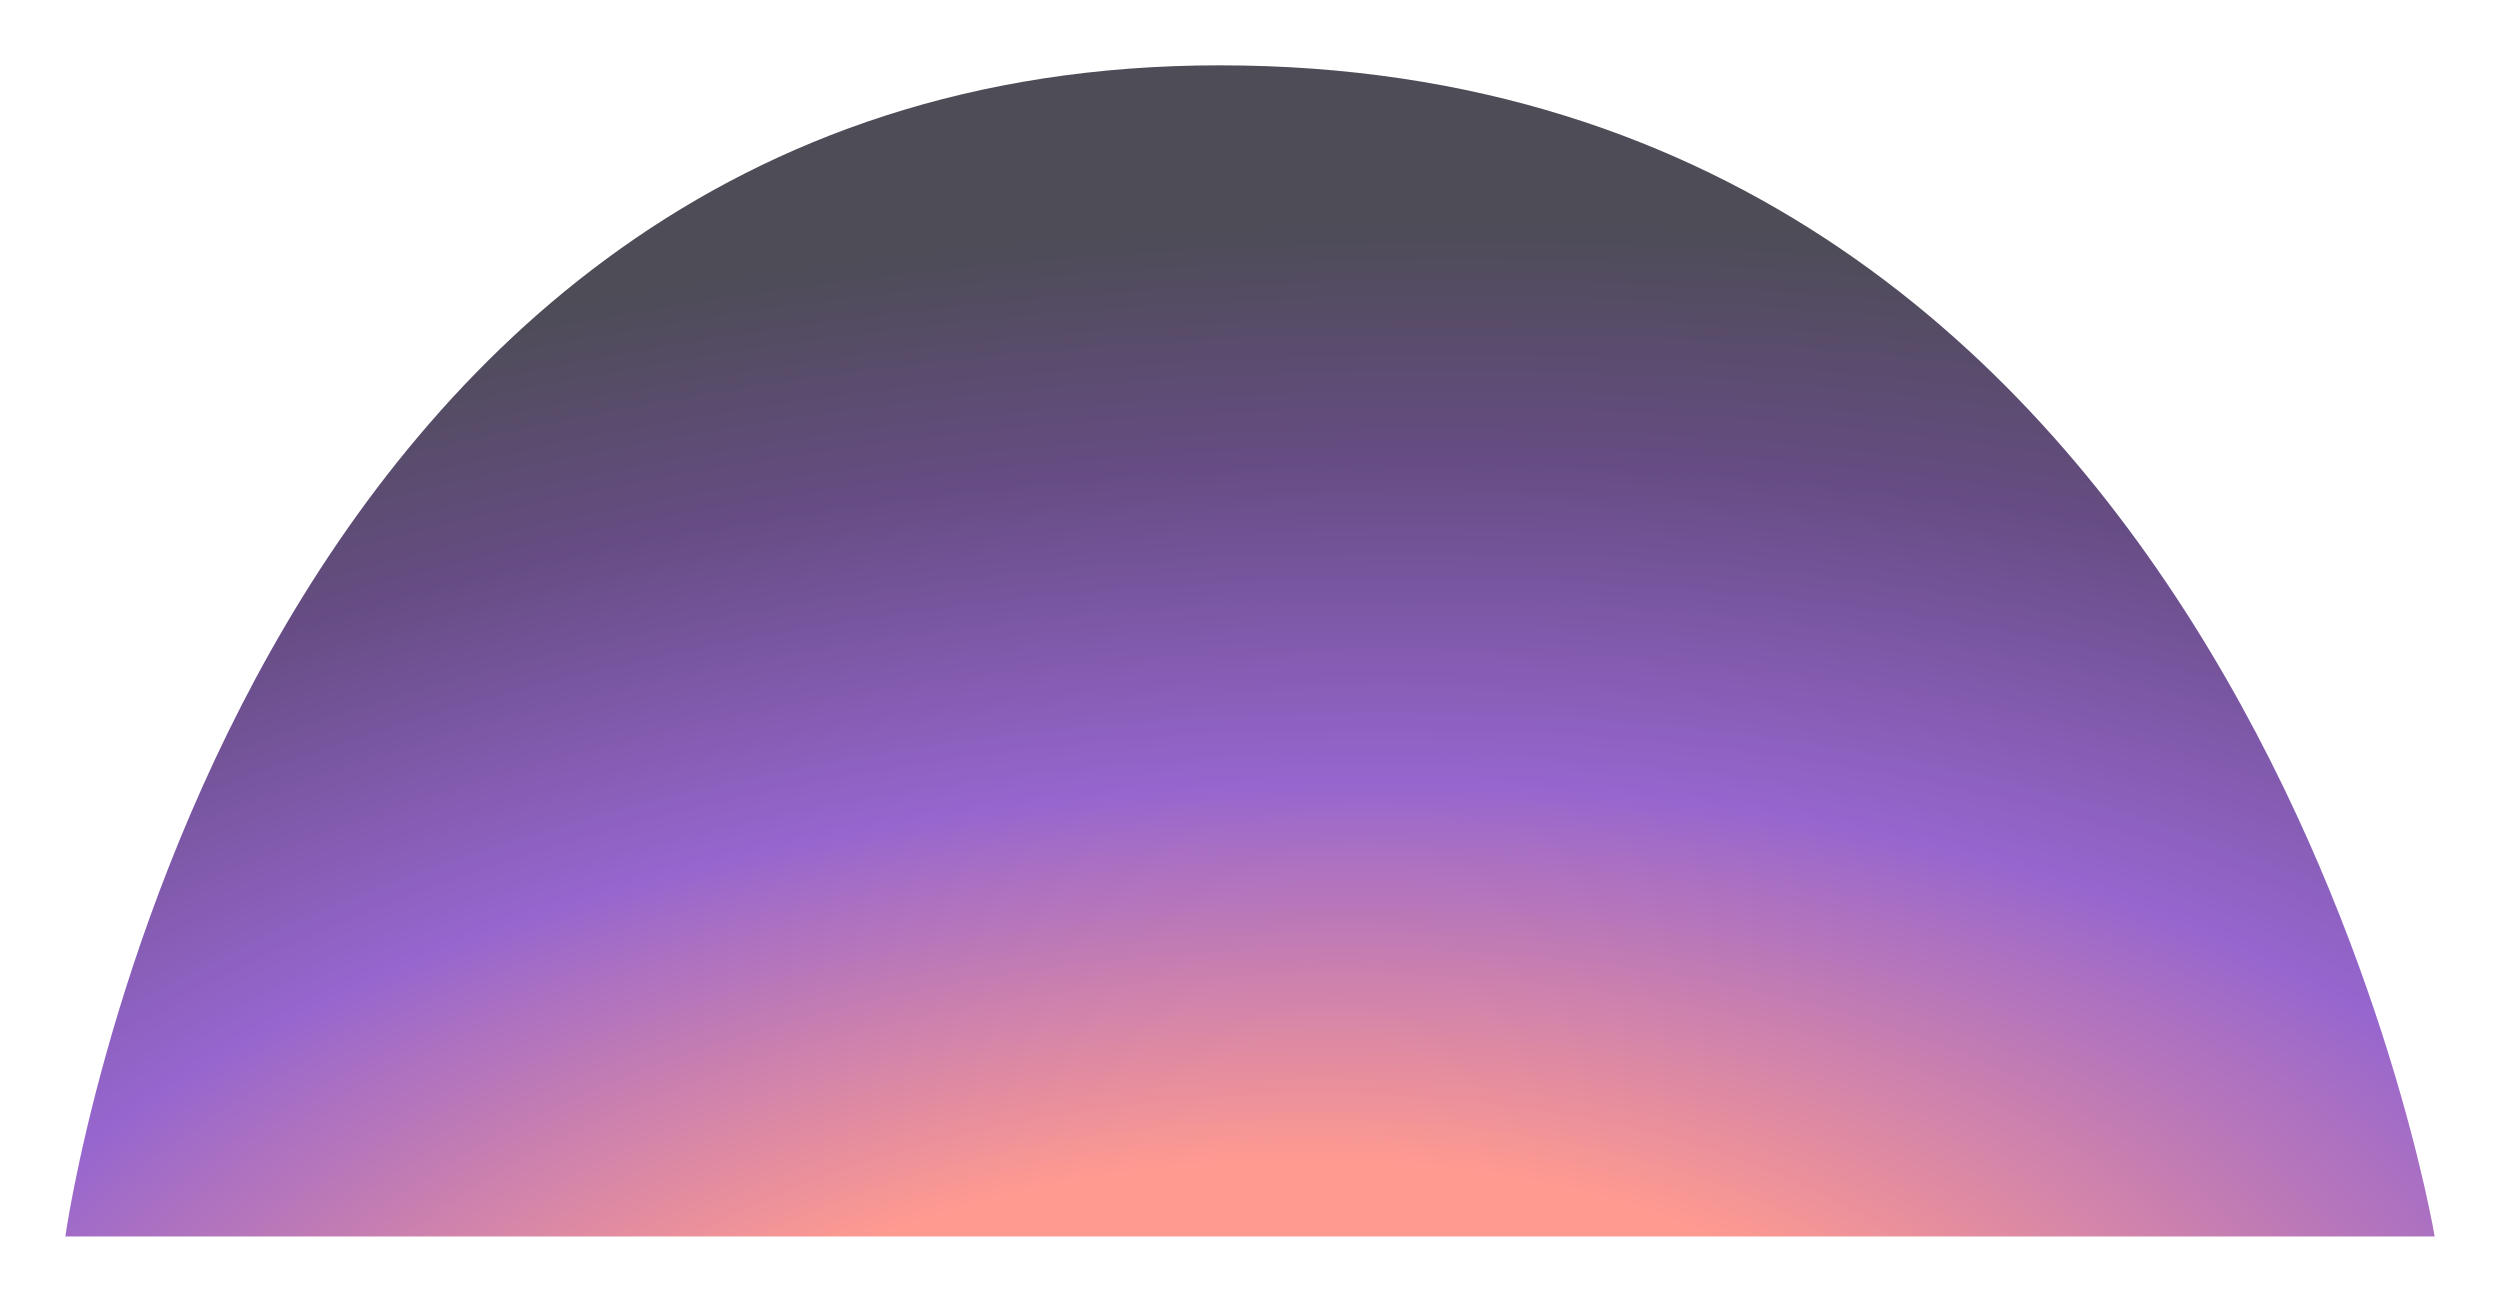
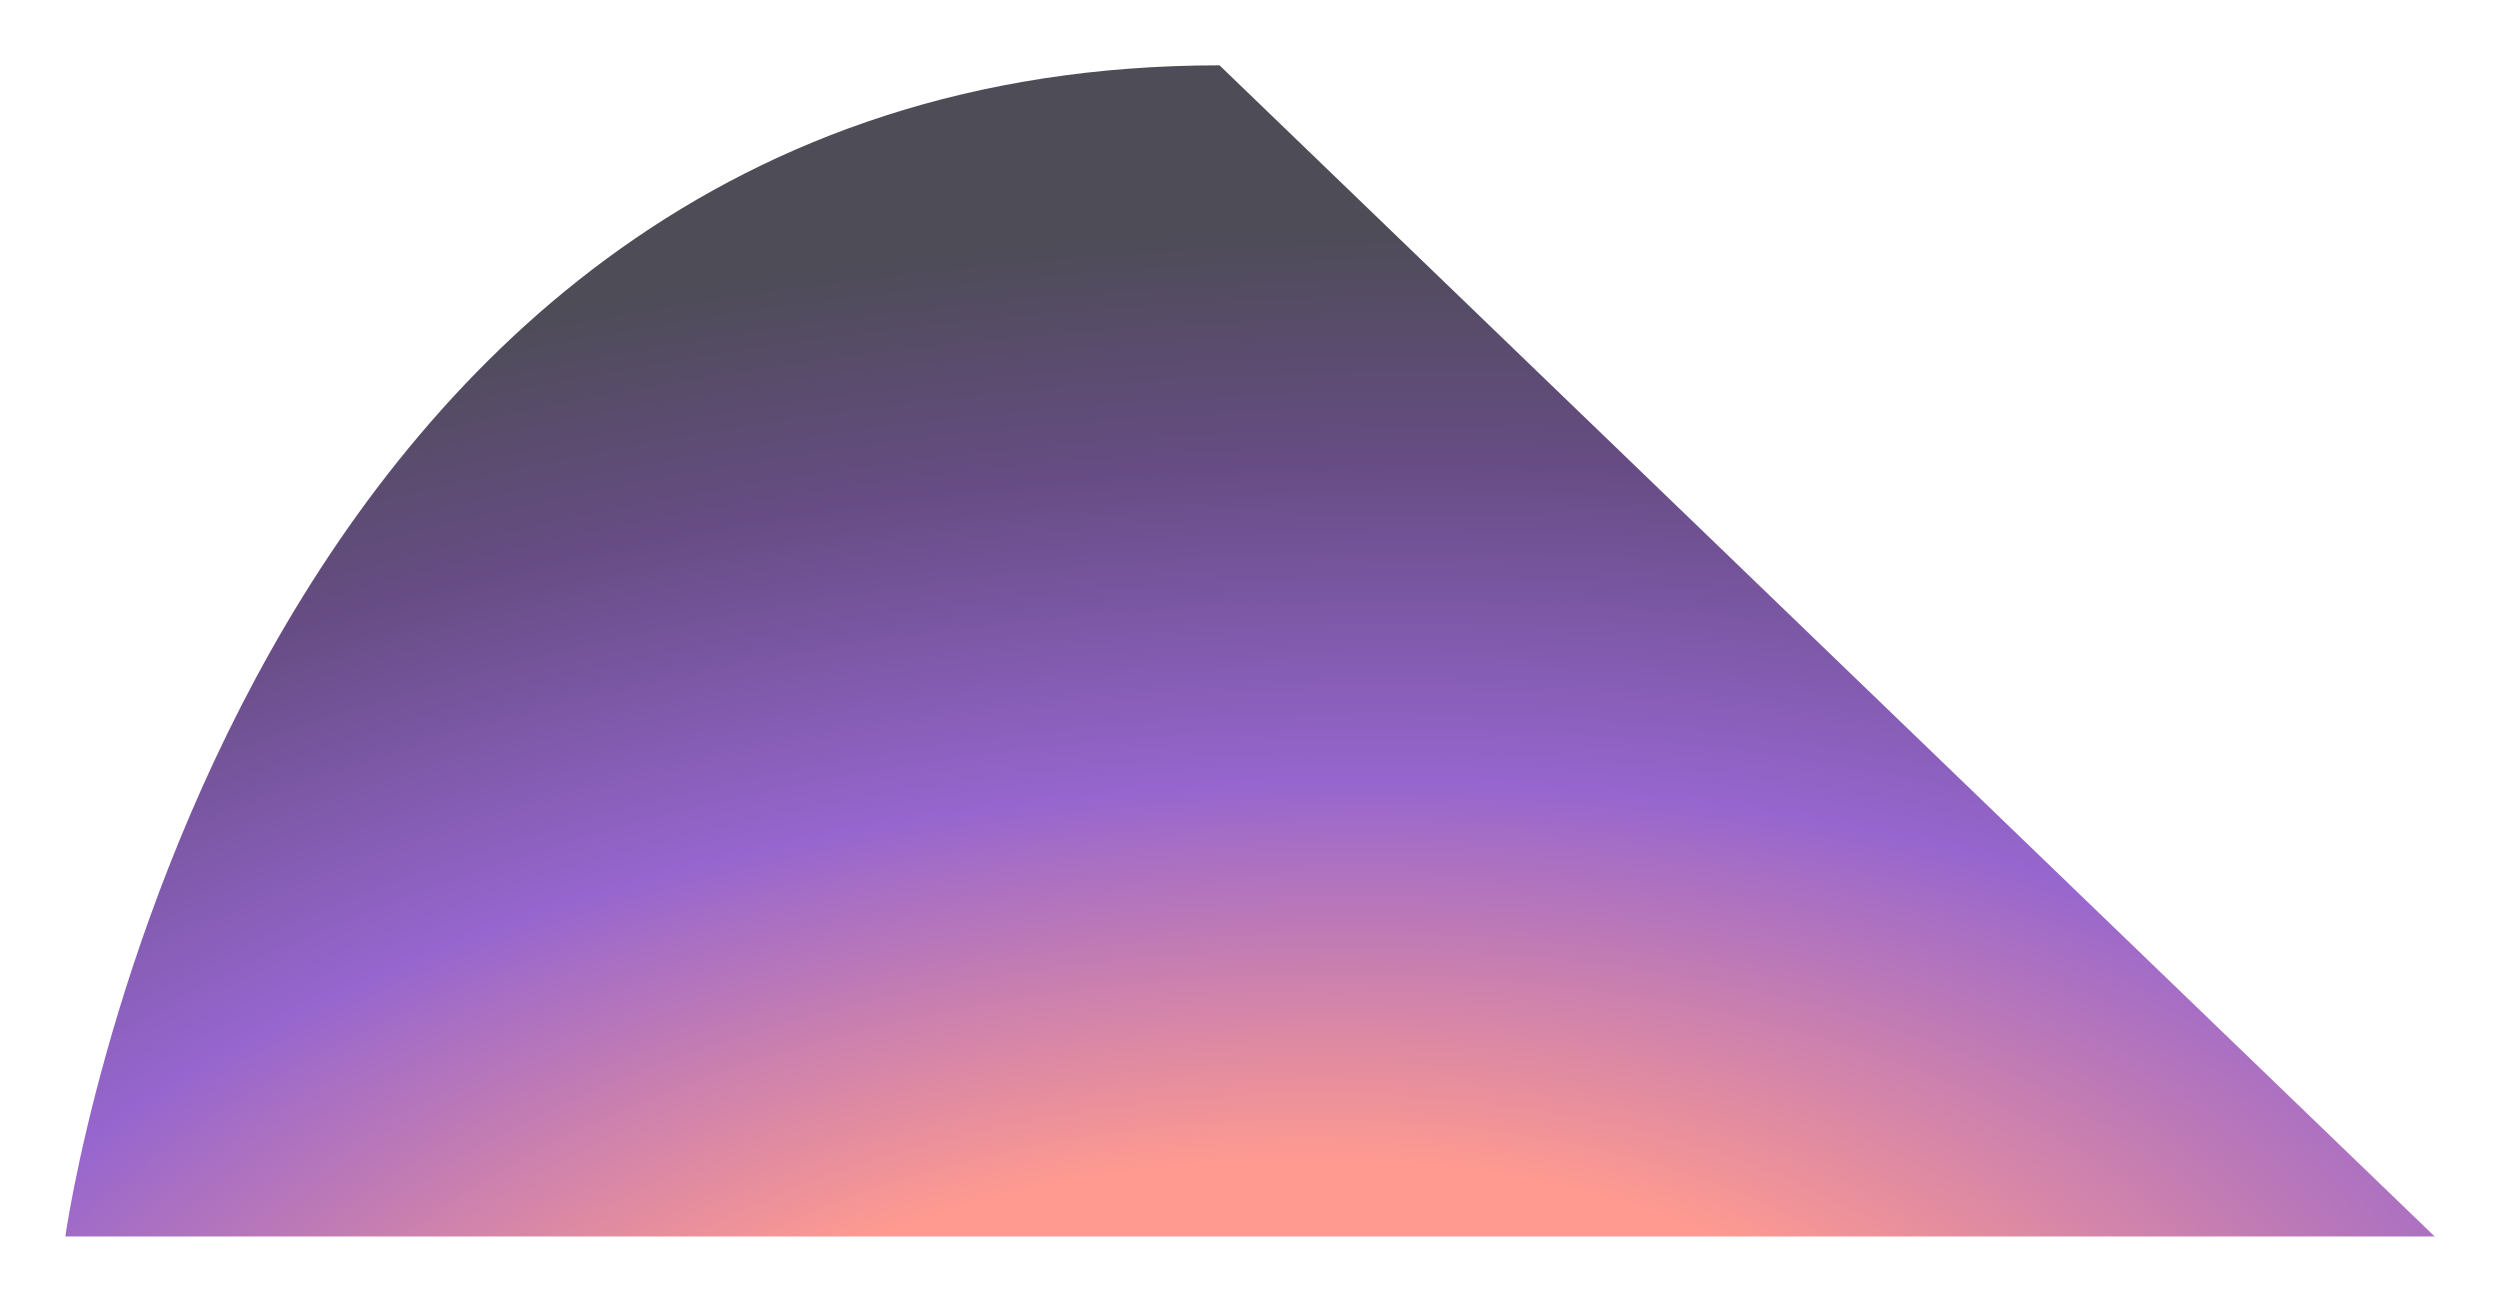
<svg xmlns="http://www.w3.org/2000/svg" width="2679" height="1395" viewBox="0 0 2679 1395" fill="none">
  <g style="mix-blend-mode:lighten" filter="url(#filter0_f_180_86)">
-     <path d="M1306.83 70C244.782 70 70 1325 70 1325L2609 1325C2609 1325 2400.65 70 1306.83 70Z" fill="url(#paint0_radial_180_86)" fill-opacity="0.7" />
+     <path d="M1306.83 70C244.782 70 70 1325 70 1325L2609 1325Z" fill="url(#paint0_radial_180_86)" fill-opacity="0.7" />
  </g>
  <defs>
    <filter id="filter0_f_180_86" x="0" y="0" width="2679" height="1395" filterUnits="userSpaceOnUse" color-interpolation-filters="sRGB">
      <feFlood flood-opacity="0" result="BackgroundImageFix" />
      <feBlend mode="normal" in="SourceGraphic" in2="BackgroundImageFix" result="shape" />
      <feGaussianBlur stdDeviation="35" result="effect1_foregroundBlur_180_86" />
    </filter>
    <radialGradient id="paint0_radial_180_86" cx="0" cy="0" r="1" gradientTransform="matrix(-5.60314e-05 -1532.95 3067.95 -144.107 1339.49 1598.05)" gradientUnits="userSpaceOnUse">
      <stop offset="0.23" stop-color="#FE6F61" />
      <stop offset="0.494" stop-color="#6A25BA" />
      <stop offset="0.719" stop-color="#25004F" />
      <stop offset="0.885" stop-color="#02000F" />
    </radialGradient>
  </defs>
</svg>